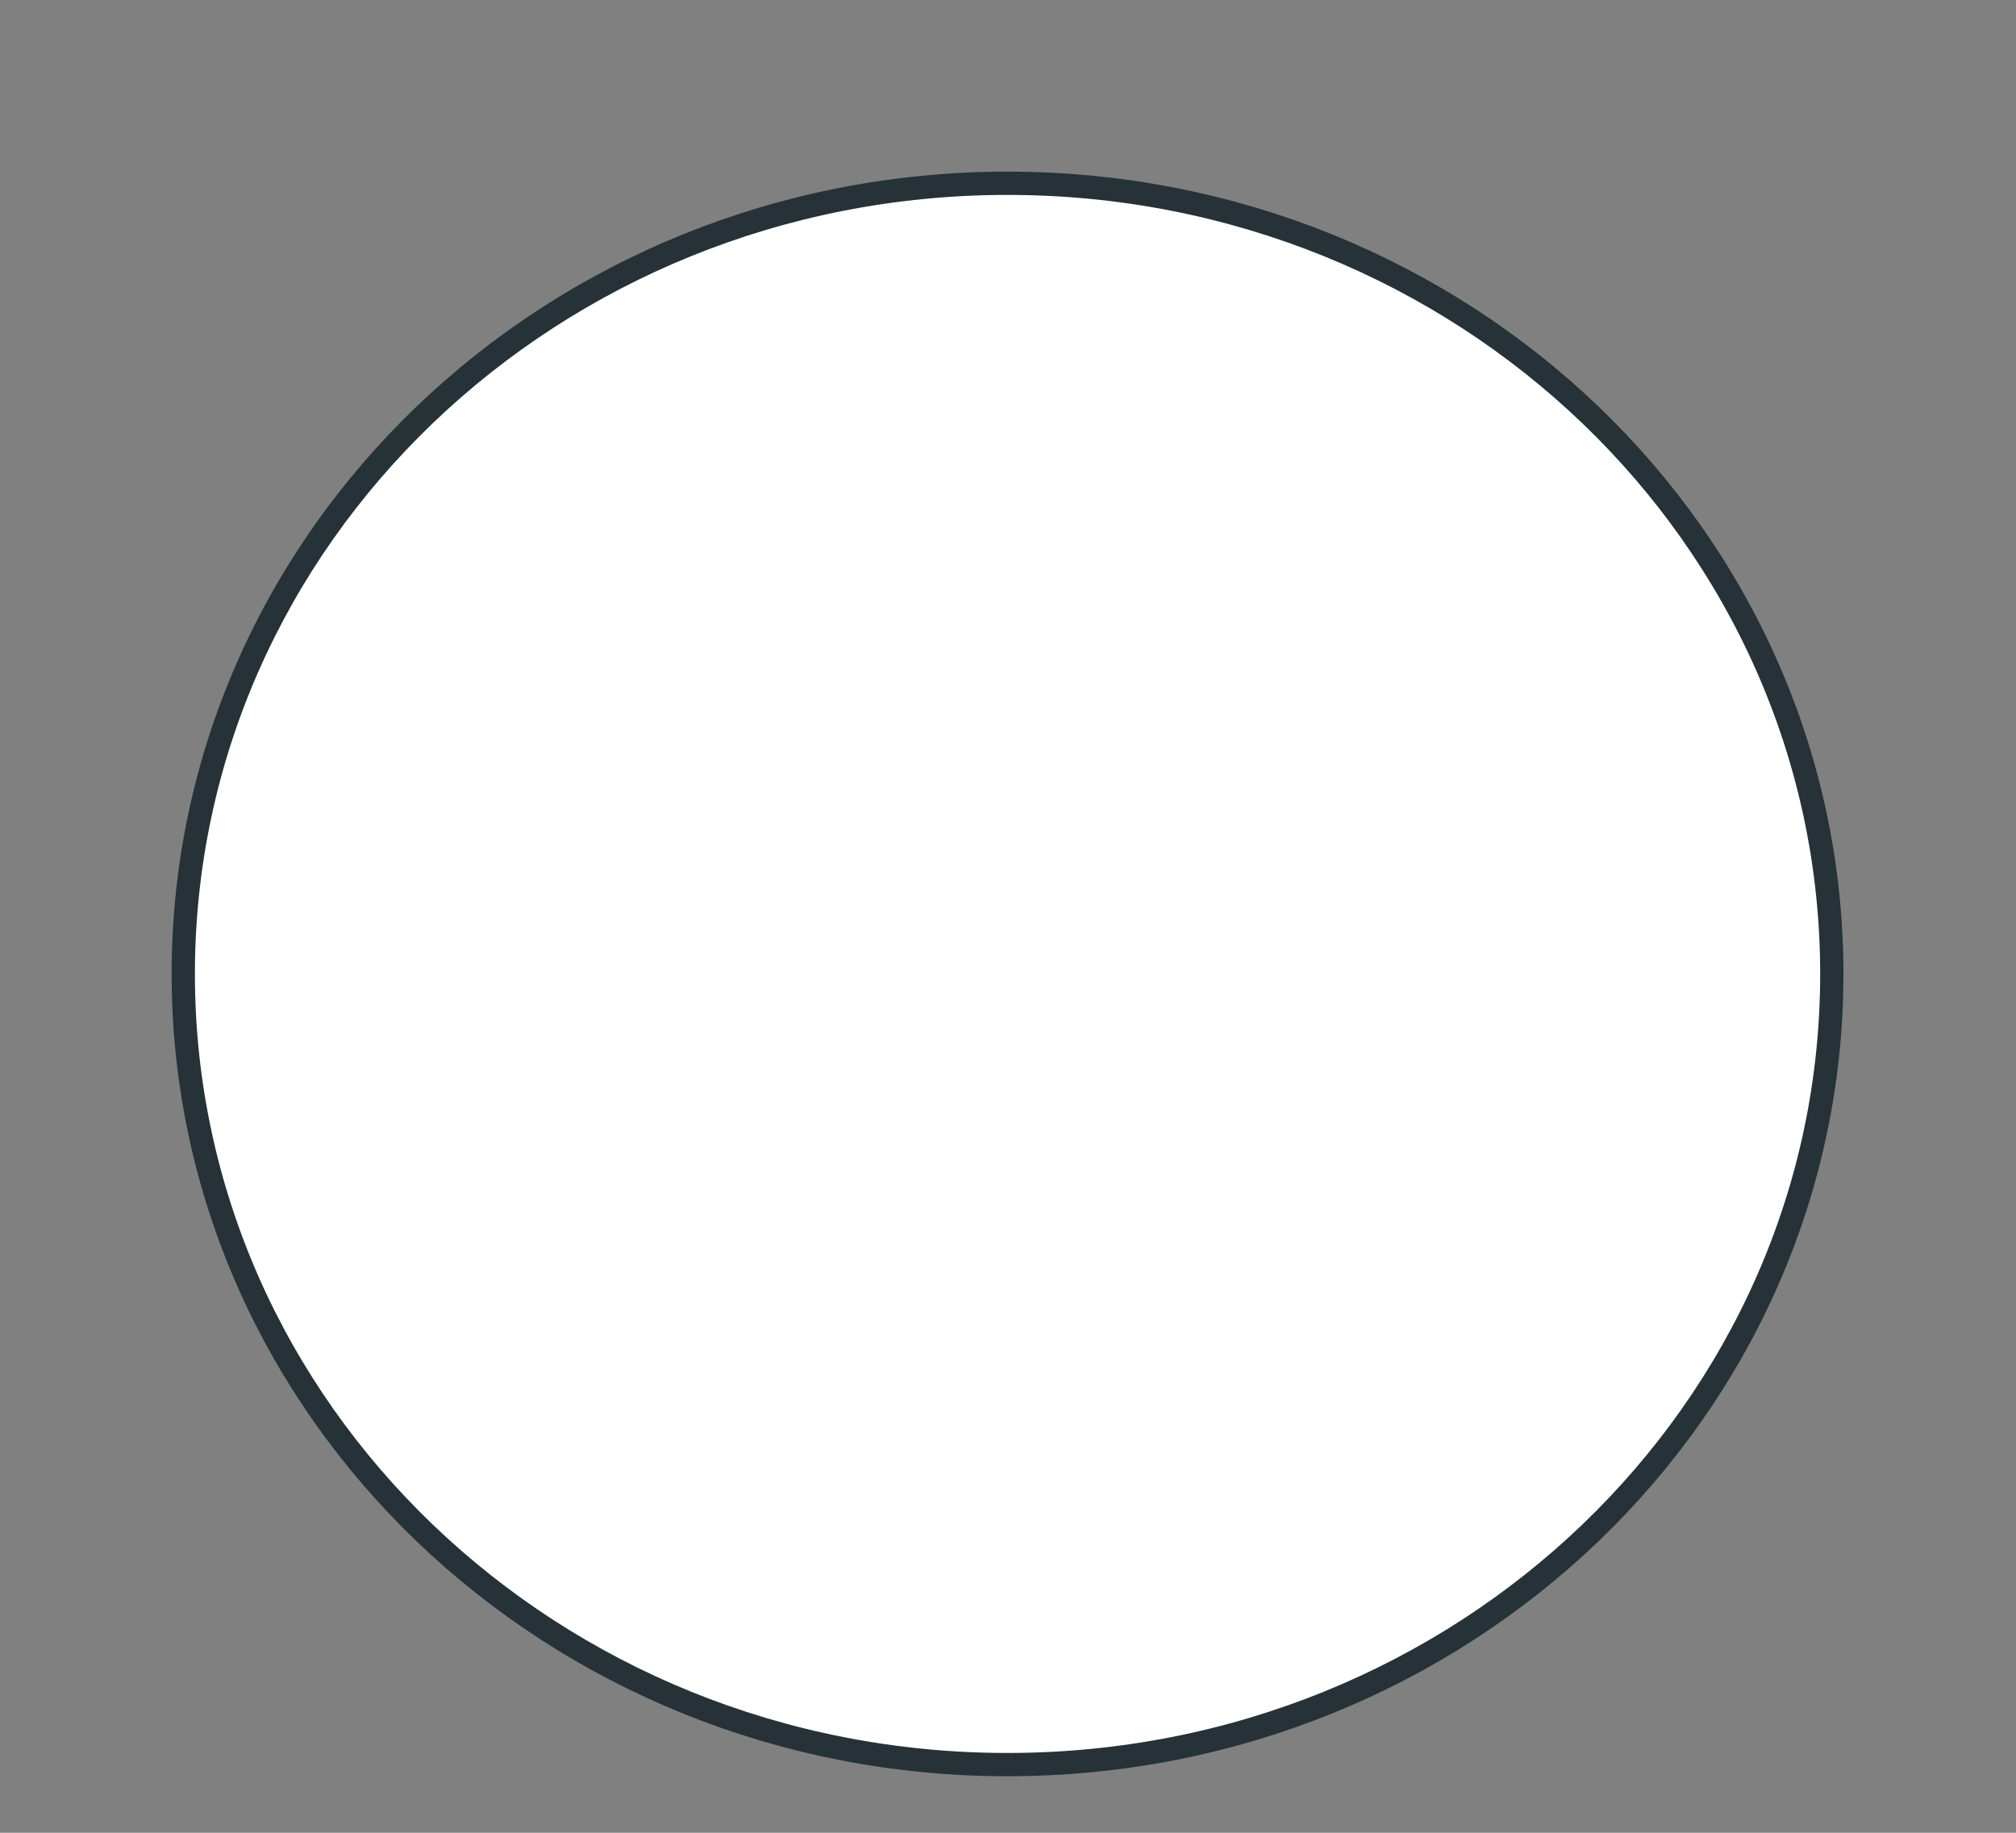
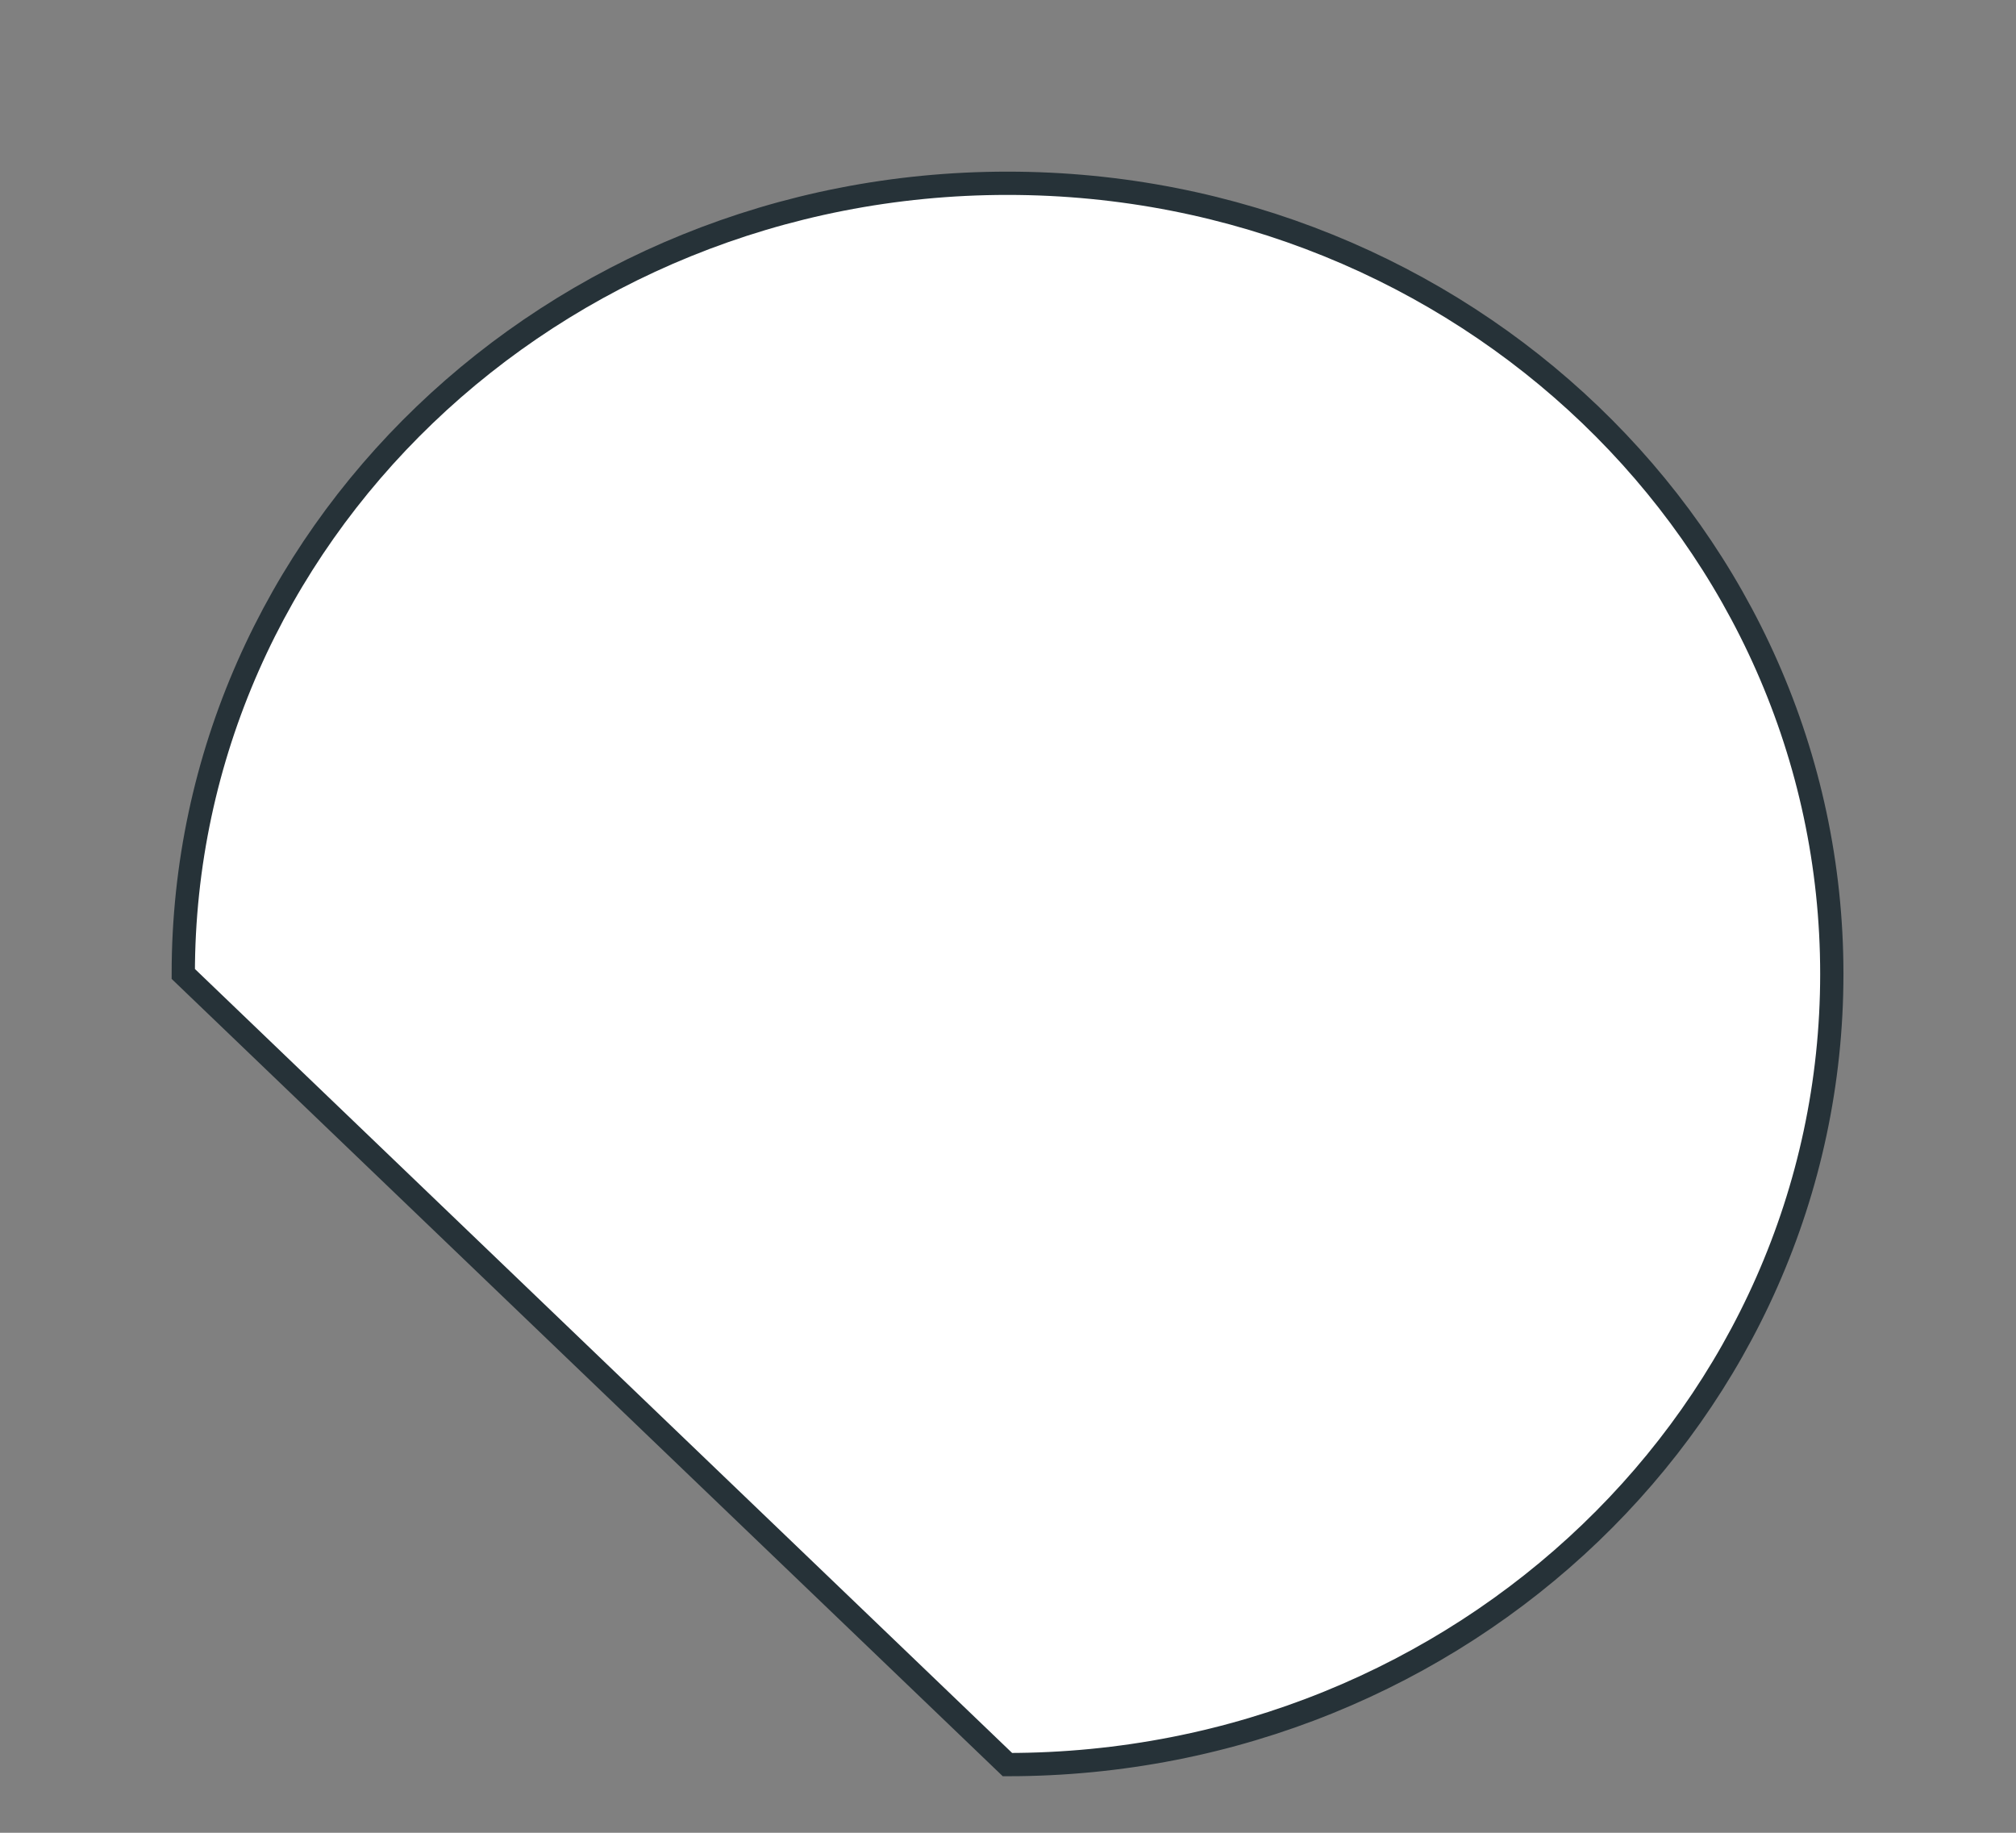
<svg xmlns="http://www.w3.org/2000/svg" fill="none" height="100%" overflow="visible" preserveAspectRatio="none" style="display: block;" viewBox="0 0 11 10" width="100%">
  <rect x="0" y="0" width="11" height="10" fill="#808080" stroke="none" />
-   <path d="M5.497 9.628C7.981 9.628 9.995 7.696 9.995 5.314C9.995 2.931 7.981 1 5.497 1C3.014 1 1 2.931 1 5.314C1 7.696 3.014 9.628 5.497 9.628Z" fill="white" id="Vector" stroke="#263238" stroke-miterlimit="10" stroke-width="0.127" />
+   <path d="M5.497 9.628C7.981 9.628 9.995 7.696 9.995 5.314C9.995 2.931 7.981 1 5.497 1C3.014 1 1 2.931 1 5.314Z" fill="white" id="Vector" stroke="#263238" stroke-miterlimit="10" stroke-width="0.127" />
</svg>